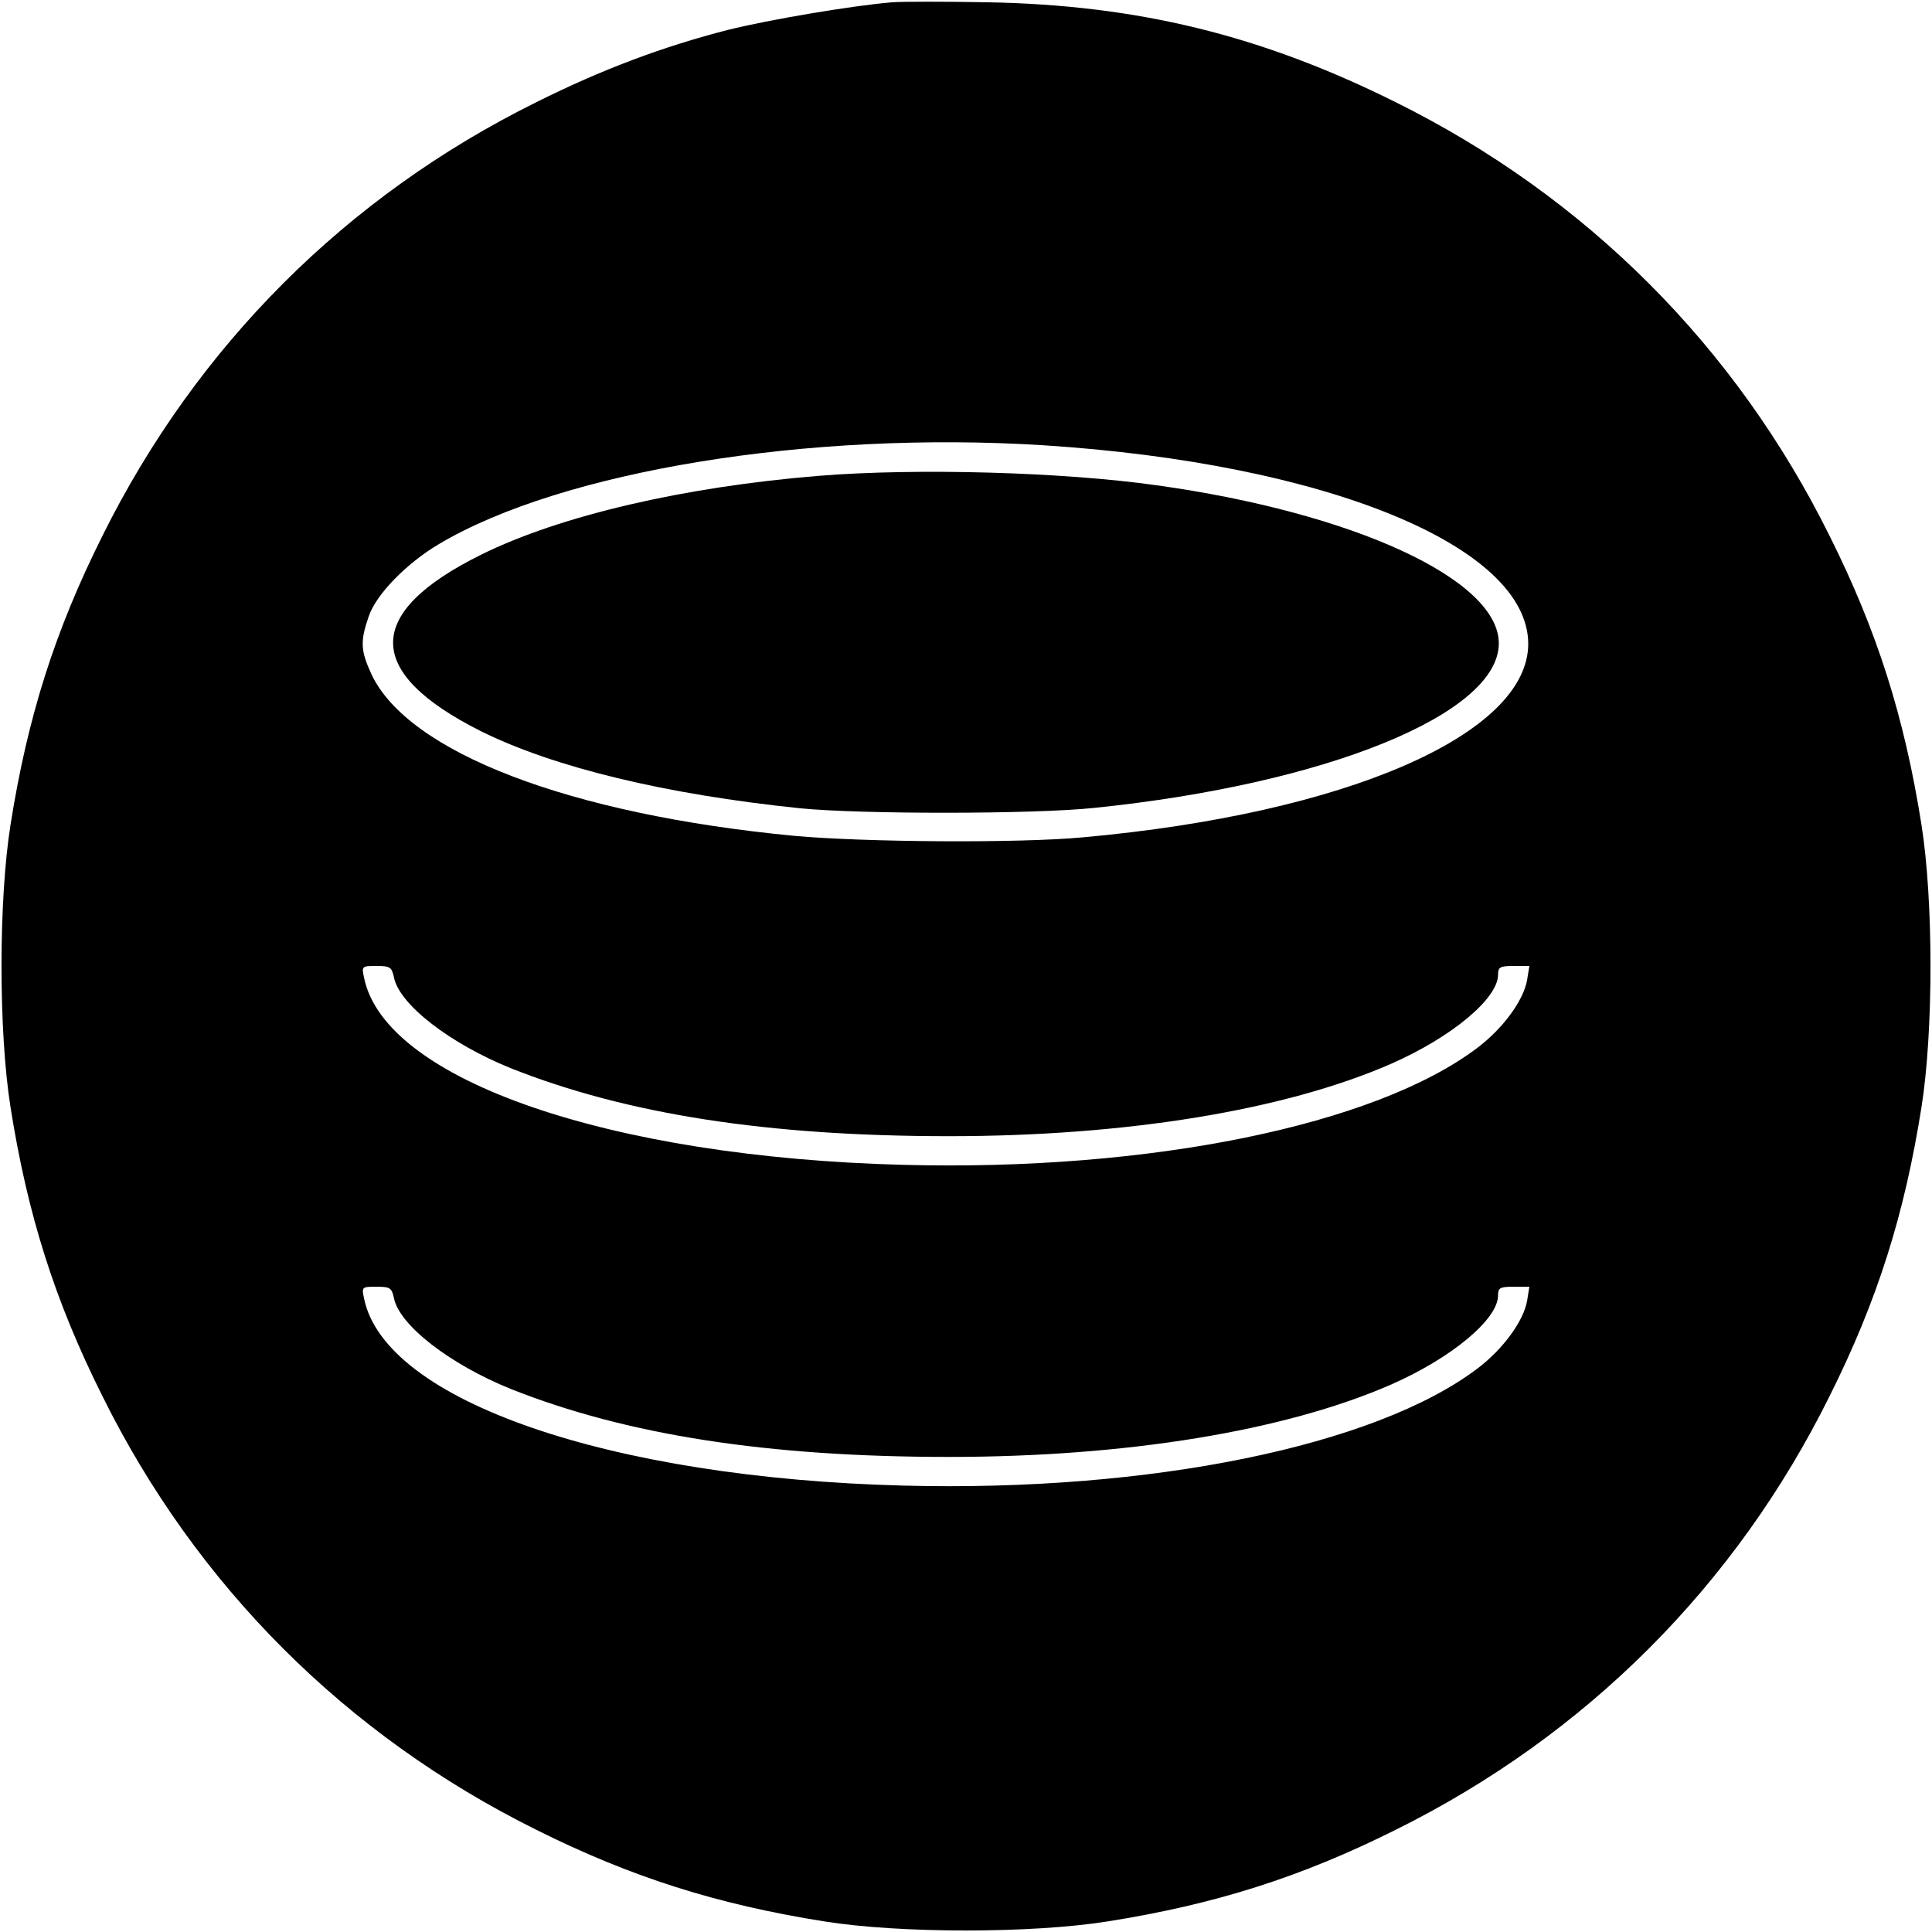
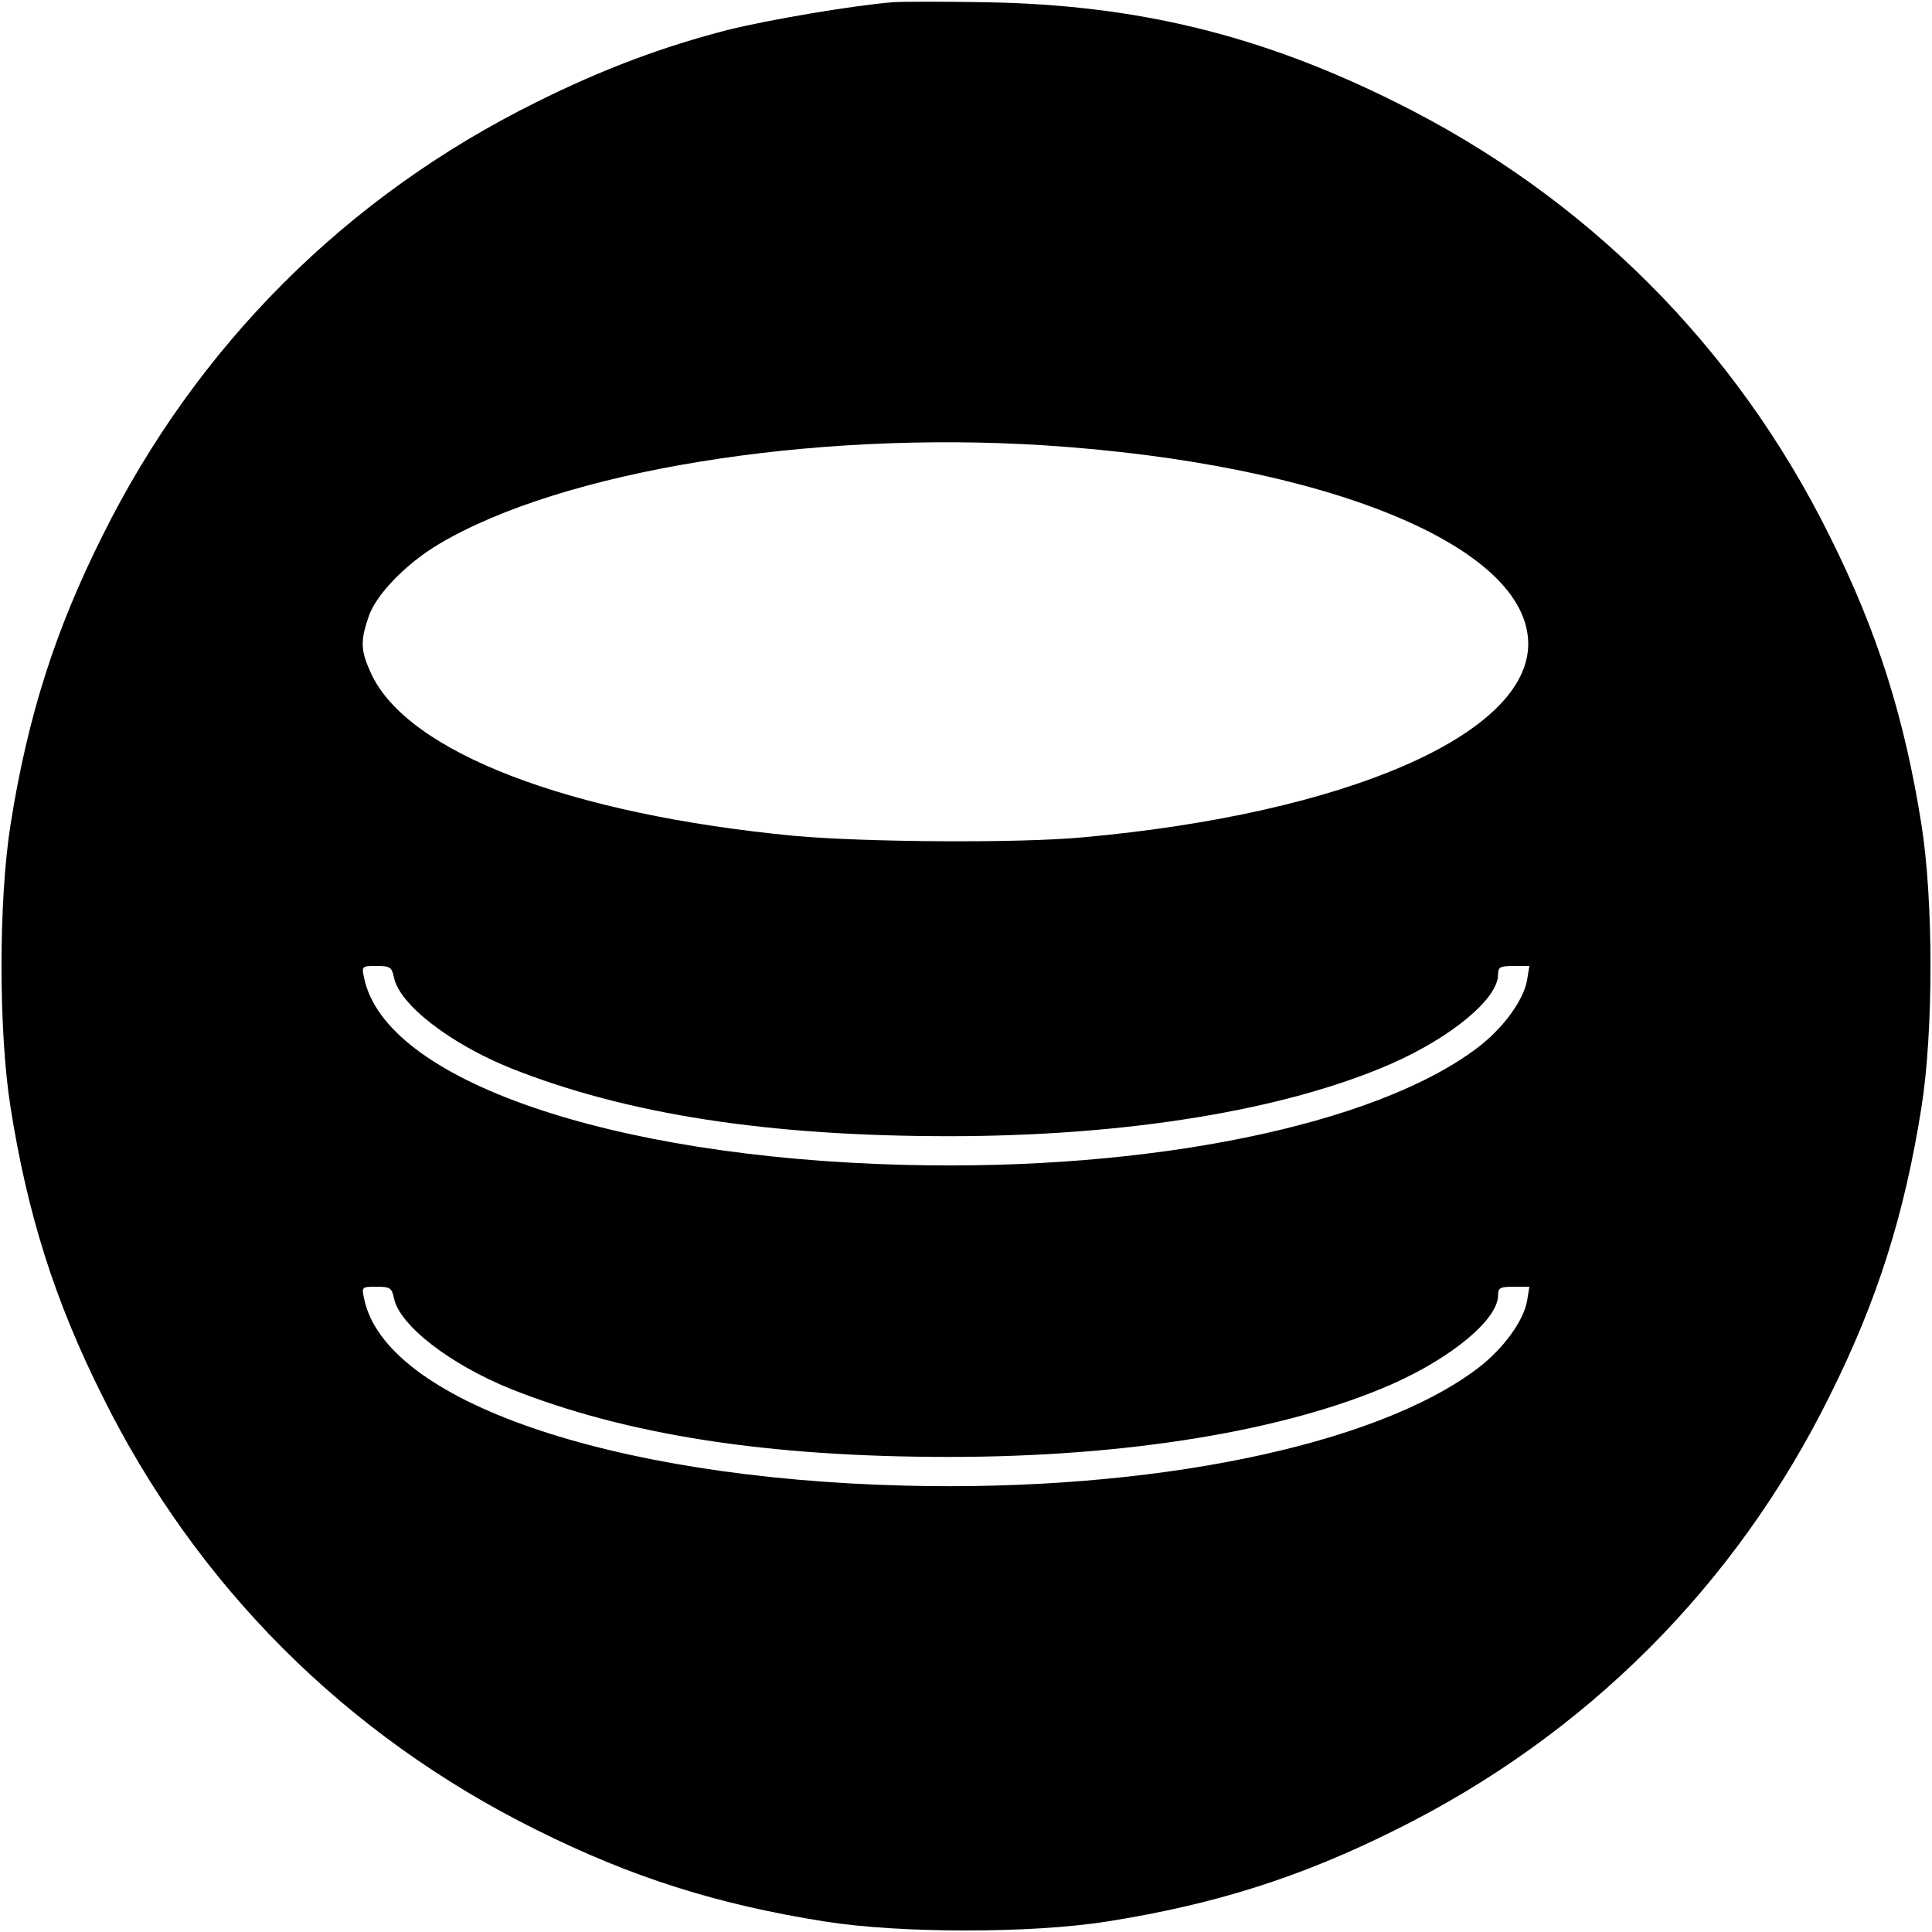
<svg xmlns="http://www.w3.org/2000/svg" version="1.0" width="512pt" height="512pt" viewBox="0 0 512 512" preserveAspectRatio="xMidYMid meet">
  <g transform="translate(0,512) scale(0.1,-0.1)" fill="#000000" stroke="none">
    <path d="M2365 5114 c-108 -9 -326 -46 -435 -73 -172 -44 -335 -105 -509 -192 -503 -249 -900 -646 -1150 -1150 -126 -252 -198 -480 -243 -764 -32 -201 -32 -549 0 -750 45 -284 117 -512 243 -764 249 -503 646 -900 1150 -1150 252 -126 480 -198 764 -243 201 -32 549 -32 750 0 284 45 512 117 764 243 504 250 901 647 1150 1150 126 252 198 480 243 764 32 201 32 549 0 750 -45 284 -117 512 -243 764 -249 503 -646 900 -1150 1150 -357 178 -685 258 -1084 265 -110 2 -222 2 -250 0z m400 -1174 c749 -48 1284 -267 1285 -526 0 -240 -482 -450 -1180 -513 -171 -16 -581 -13 -766 4 -595 57 -1023 221 -1120 429 -28 61 -30 86 -7 152 19 58 100 141 186 192 326 194 982 301 1602 262z m-1721 -1410 c14 -72 149 -176 310 -241 307 -122 681 -180 1161 -180 471 0 891 69 1172 192 161 71 283 173 283 236 0 20 5 23 41 23 l42 0 -6 -37 c-9 -53 -63 -128 -132 -180 -271 -205 -867 -327 -1520 -310 -780 20 -1374 225 -1430 495 -7 32 -6 32 33 32 36 0 40 -3 46 -30z m0 -850 c14 -72 149 -176 310 -241 307 -122 681 -180 1161 -180 471 0 891 69 1172 192 161 71 283 173 283 236 0 20 5 23 41 23 l42 0 -6 -37 c-9 -53 -63 -128 -132 -180 -271 -205 -867 -327 -1520 -310 -780 20 -1374 225 -1430 495 -7 32 -6 32 33 32 36 0 40 -3 46 -30z" />
-     <path d="M2170 3859 c-356 -29 -685 -105 -895 -209 -311 -154 -311 -312 0 -468 194 -96 488 -167 845 -204 161 -16 619 -16 780 1 615 63 1072 249 1072 436 0 169 -383 346 -907 419 -248 35 -636 46 -895 25z" />
  </g>
</svg>